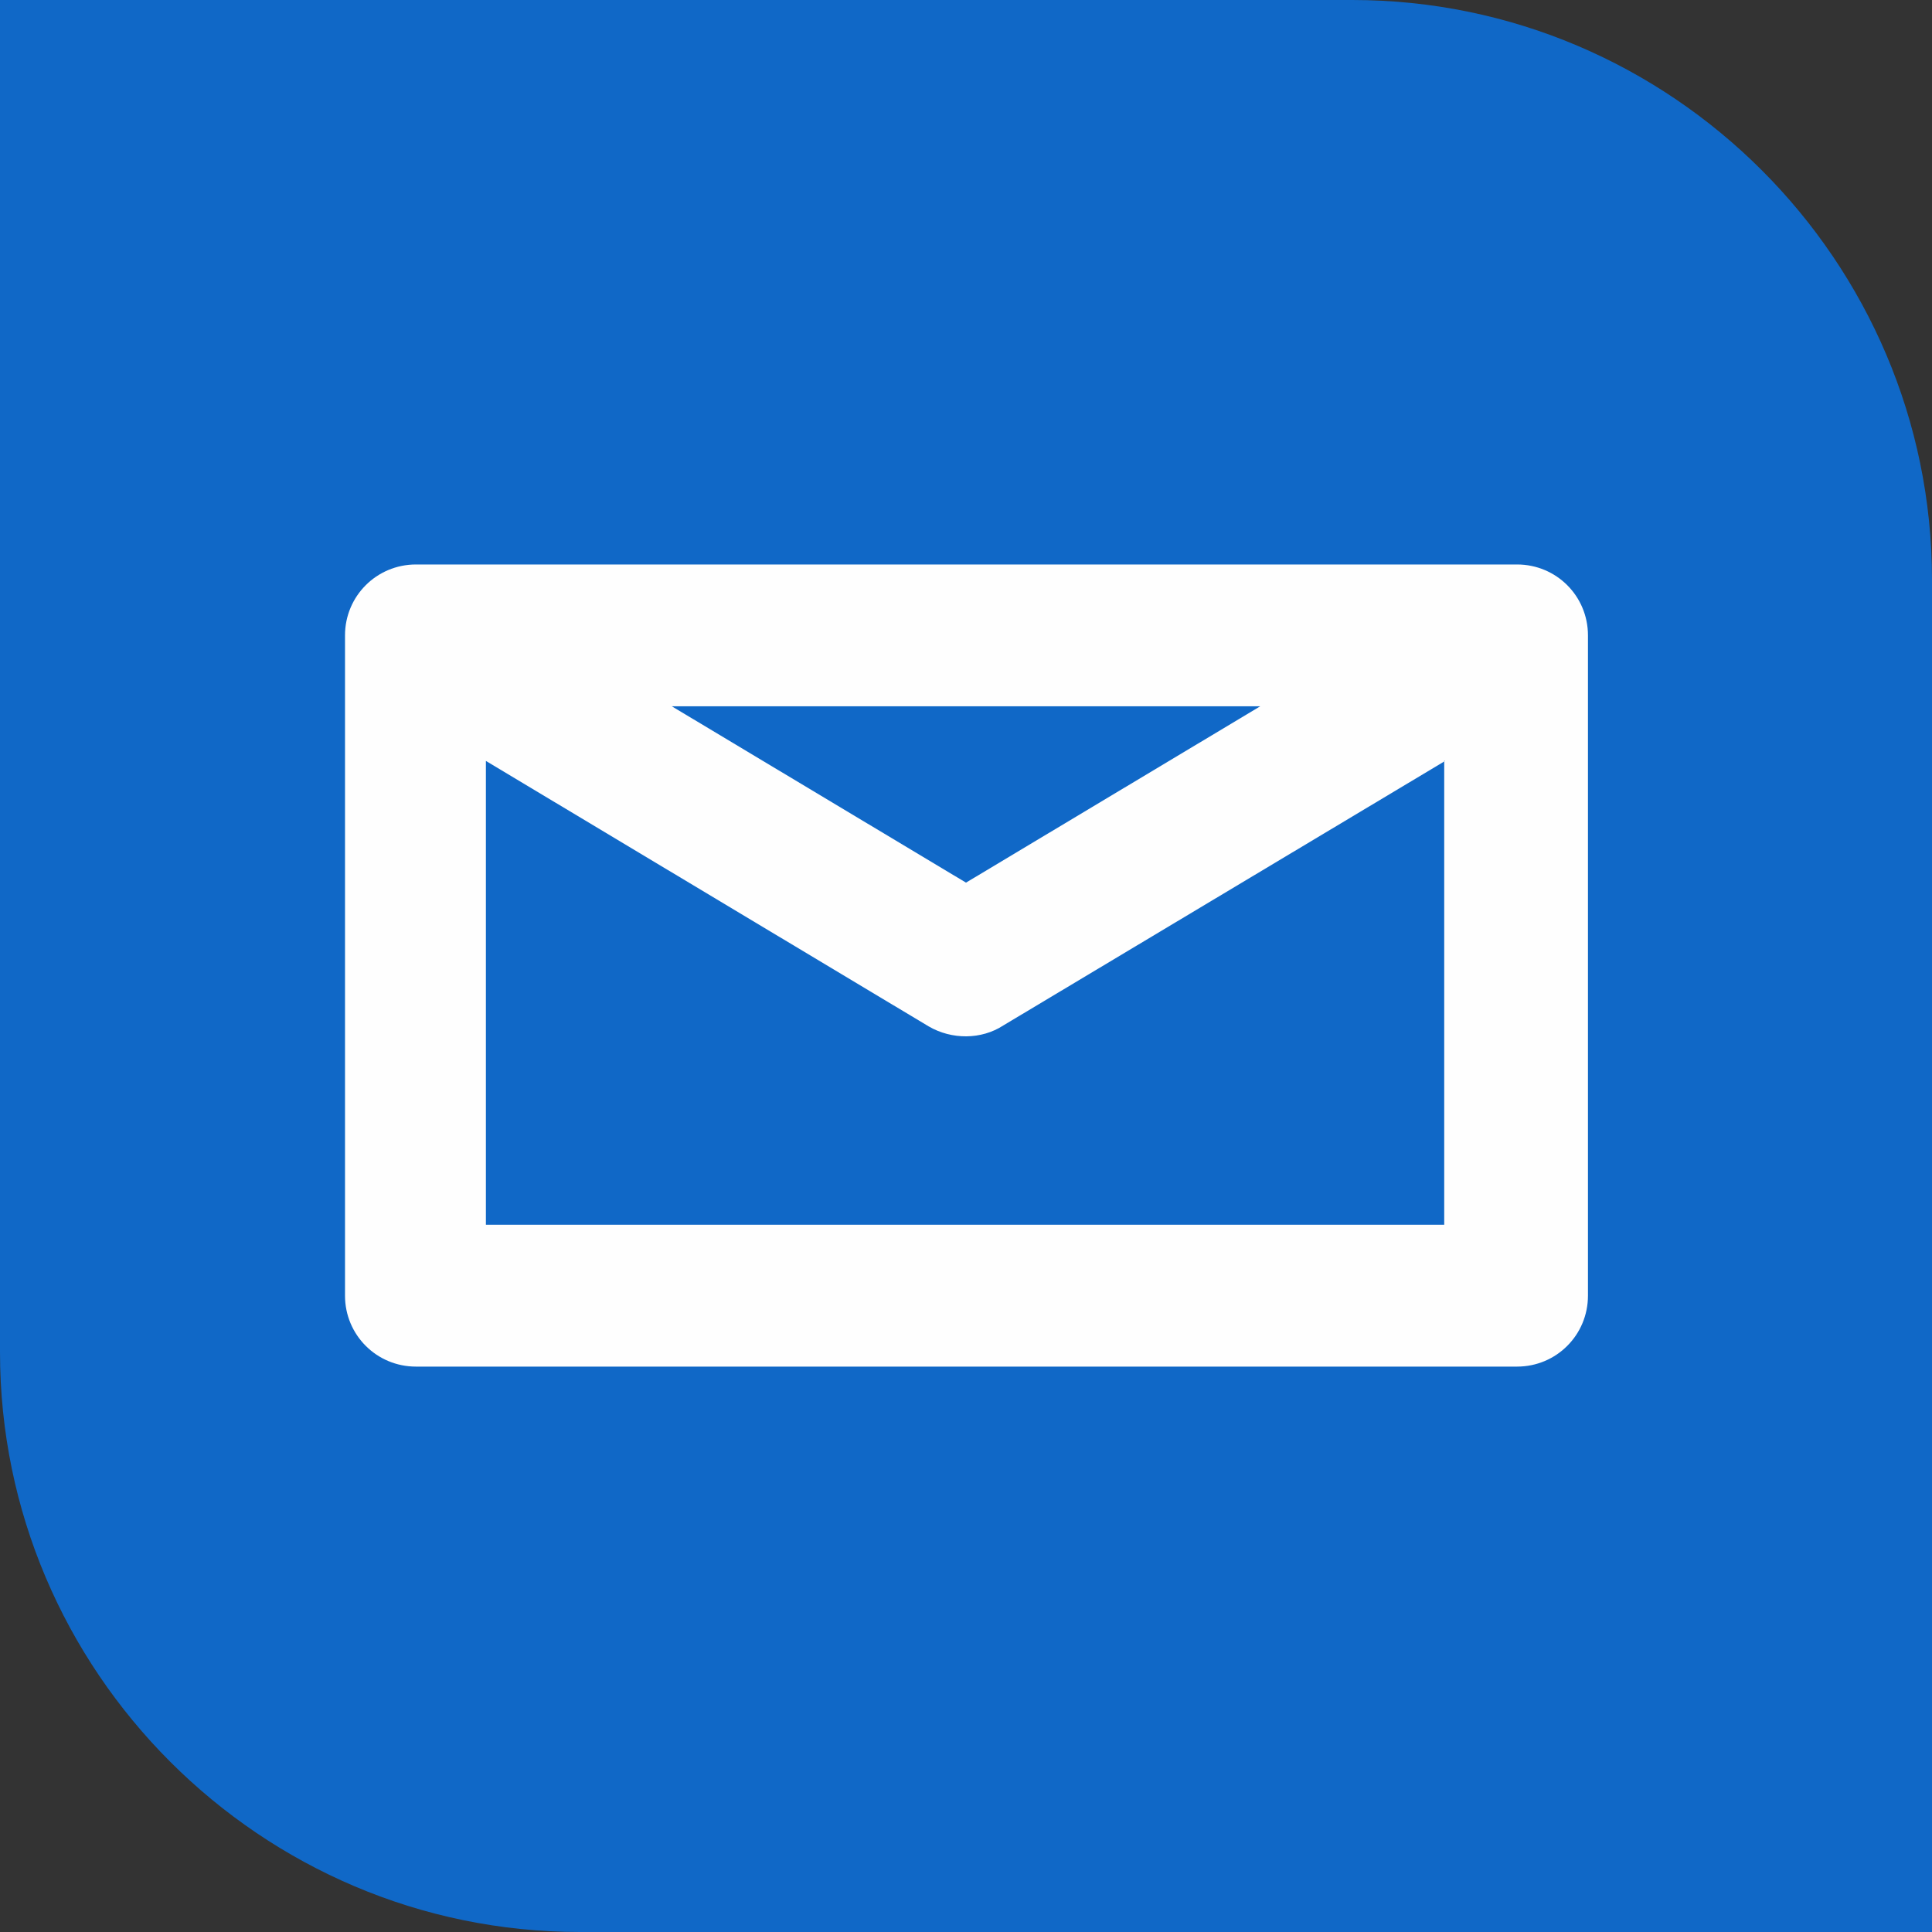
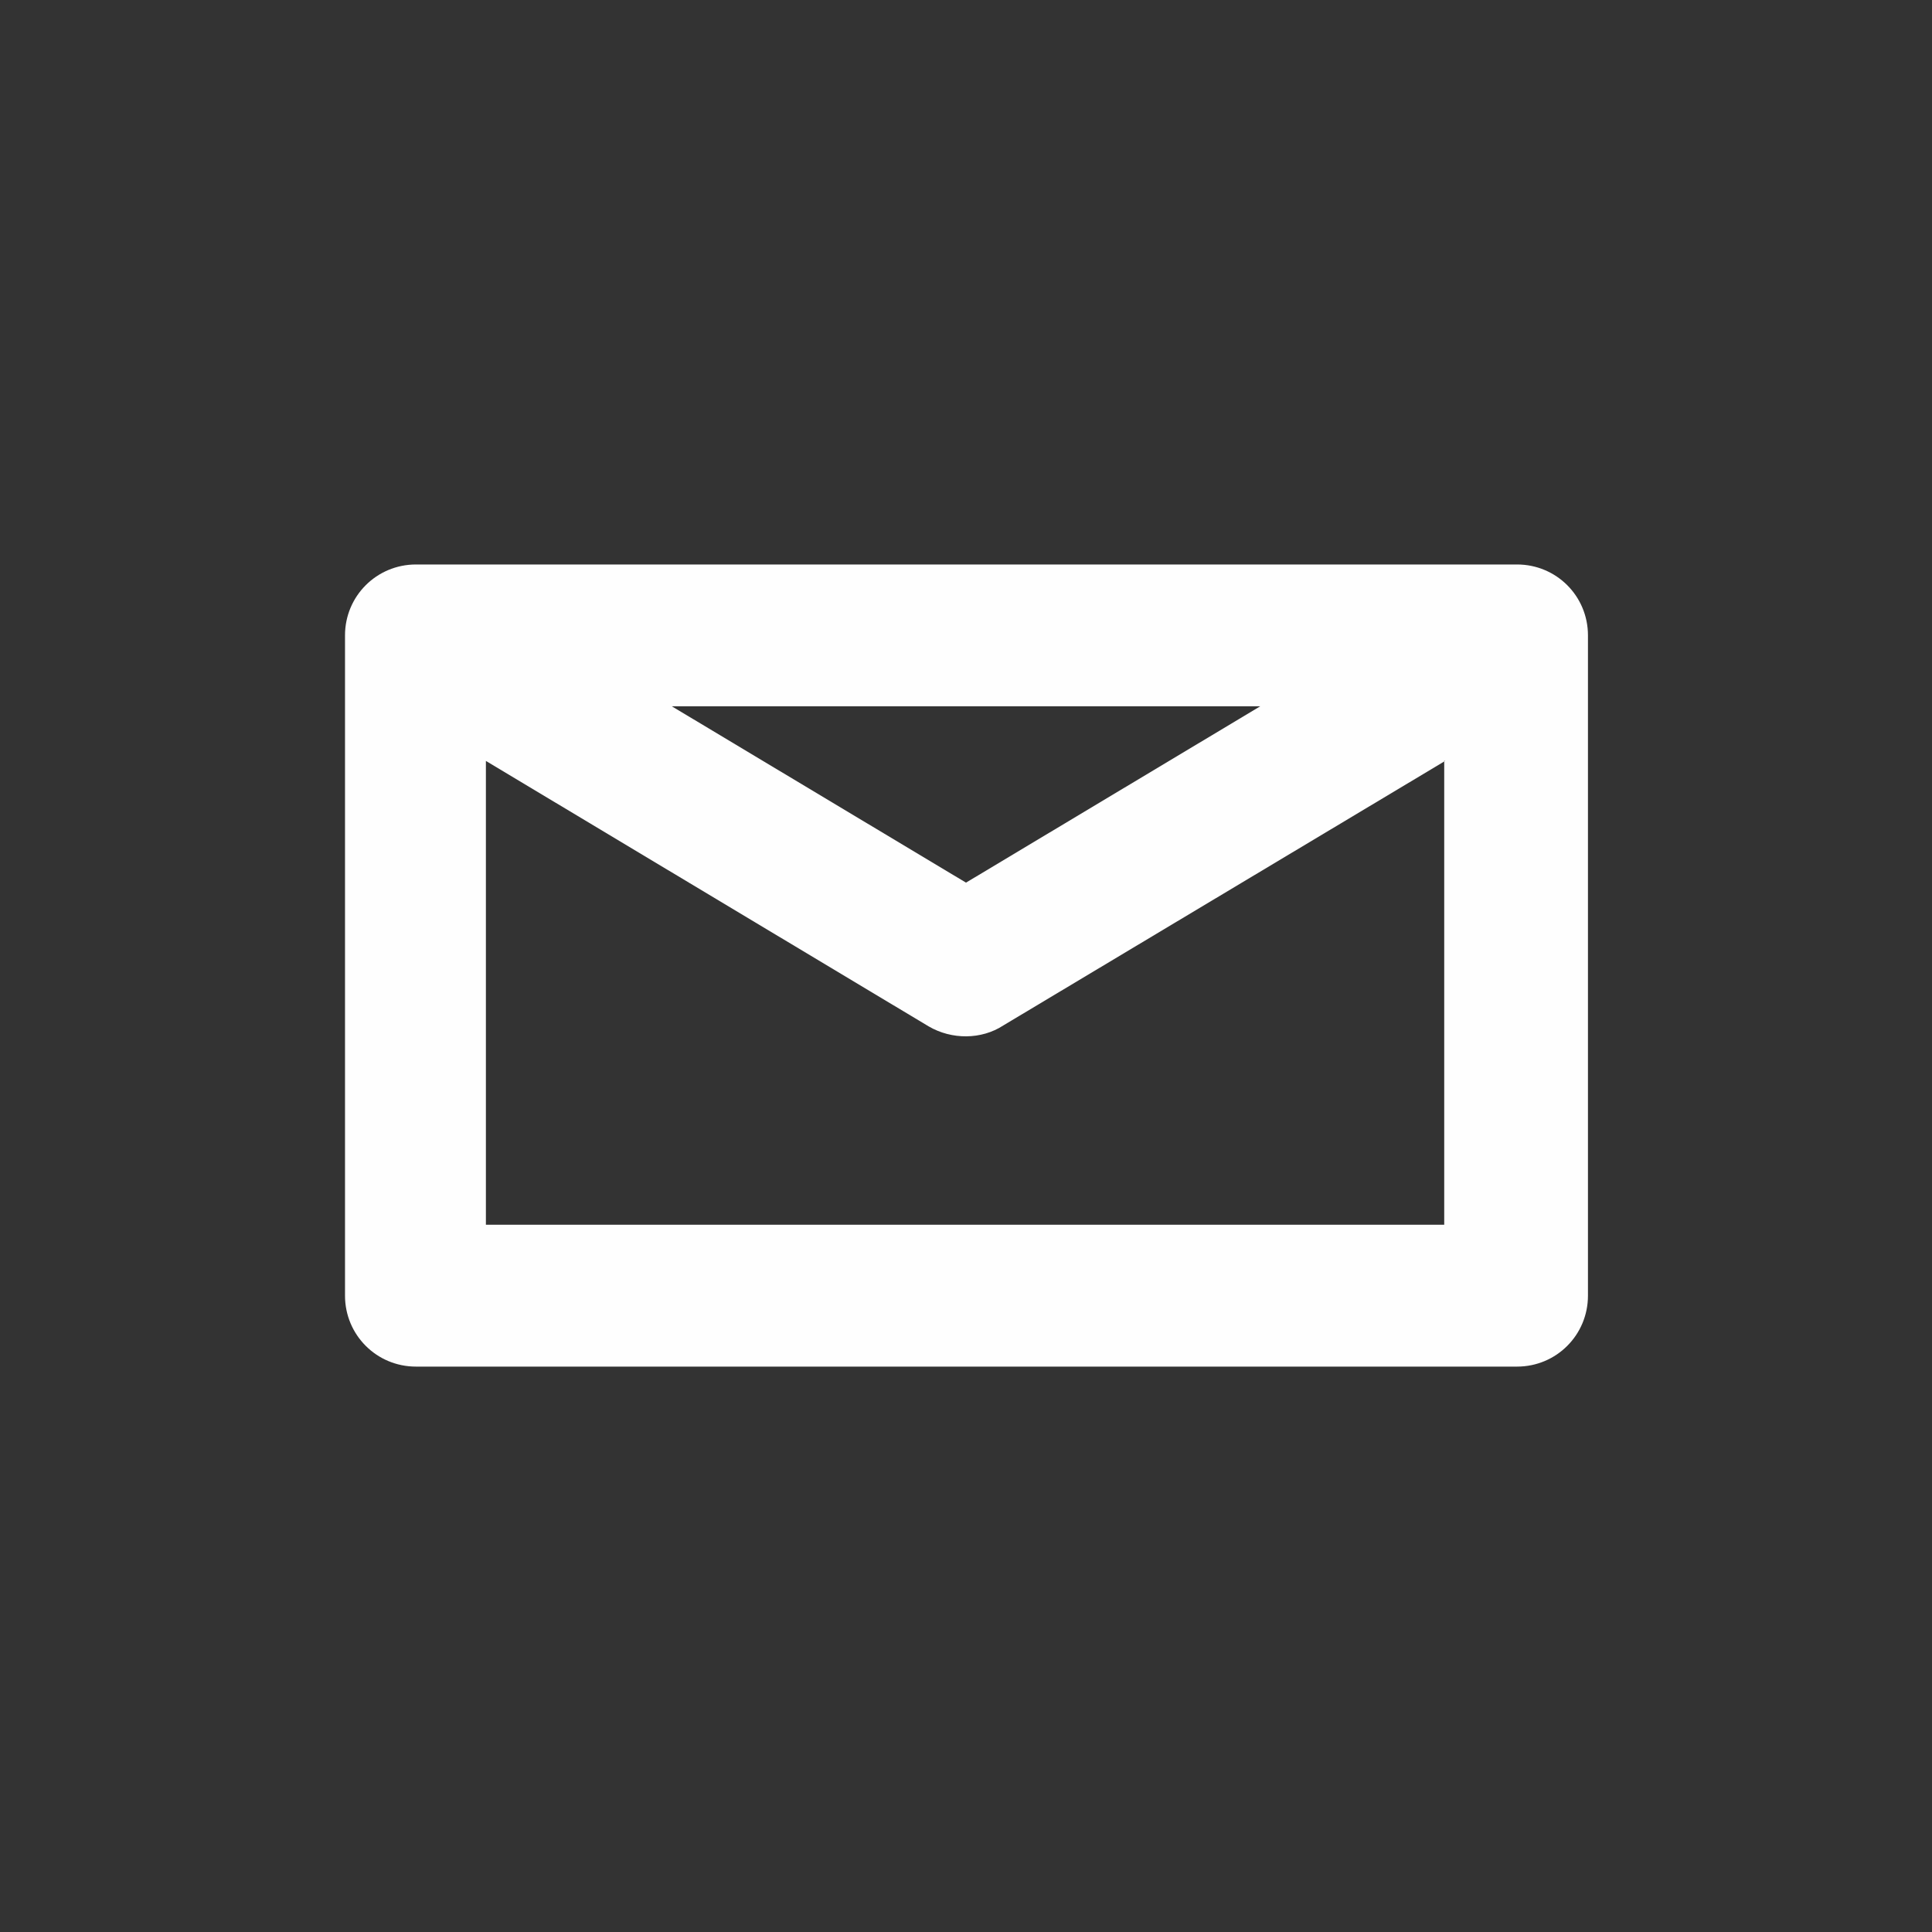
<svg xmlns="http://www.w3.org/2000/svg" width="40" height="40" viewBox="0 0 40 40" fill="none">
  <rect x="0" y="0" width="40" height="40" fill="#333333" stroke="none" />
-   <path fill-rule="evenodd" clip-rule="evenodd" d="M0 0H27.996C34.603 0 40 5.397 40 12.004V40H12.004C5.397 40 0 34.603 0 27.996L0 0Z" fill="#1068C7" />
  <path fill-rule="evenodd" clip-rule="evenodd" d="M8.612 11.687H31.409C32.223 11.687 32.877 12.341 32.877 13.155V26.825C32.877 27.639 32.223 28.294 31.409 28.294H8.612C7.798 28.294 7.143 27.639 7.143 26.825V13.155C7.143 12.341 7.798 11.687 8.612 11.687ZM13.909 14.623L20 18.274L26.092 14.623H13.909ZM29.921 15.754L20.774 21.23C20.318 21.528 19.703 21.528 19.227 21.25L10.06 15.754V25.357H29.901V15.754H29.921Z" fill="#FEFEFE" />
</svg>